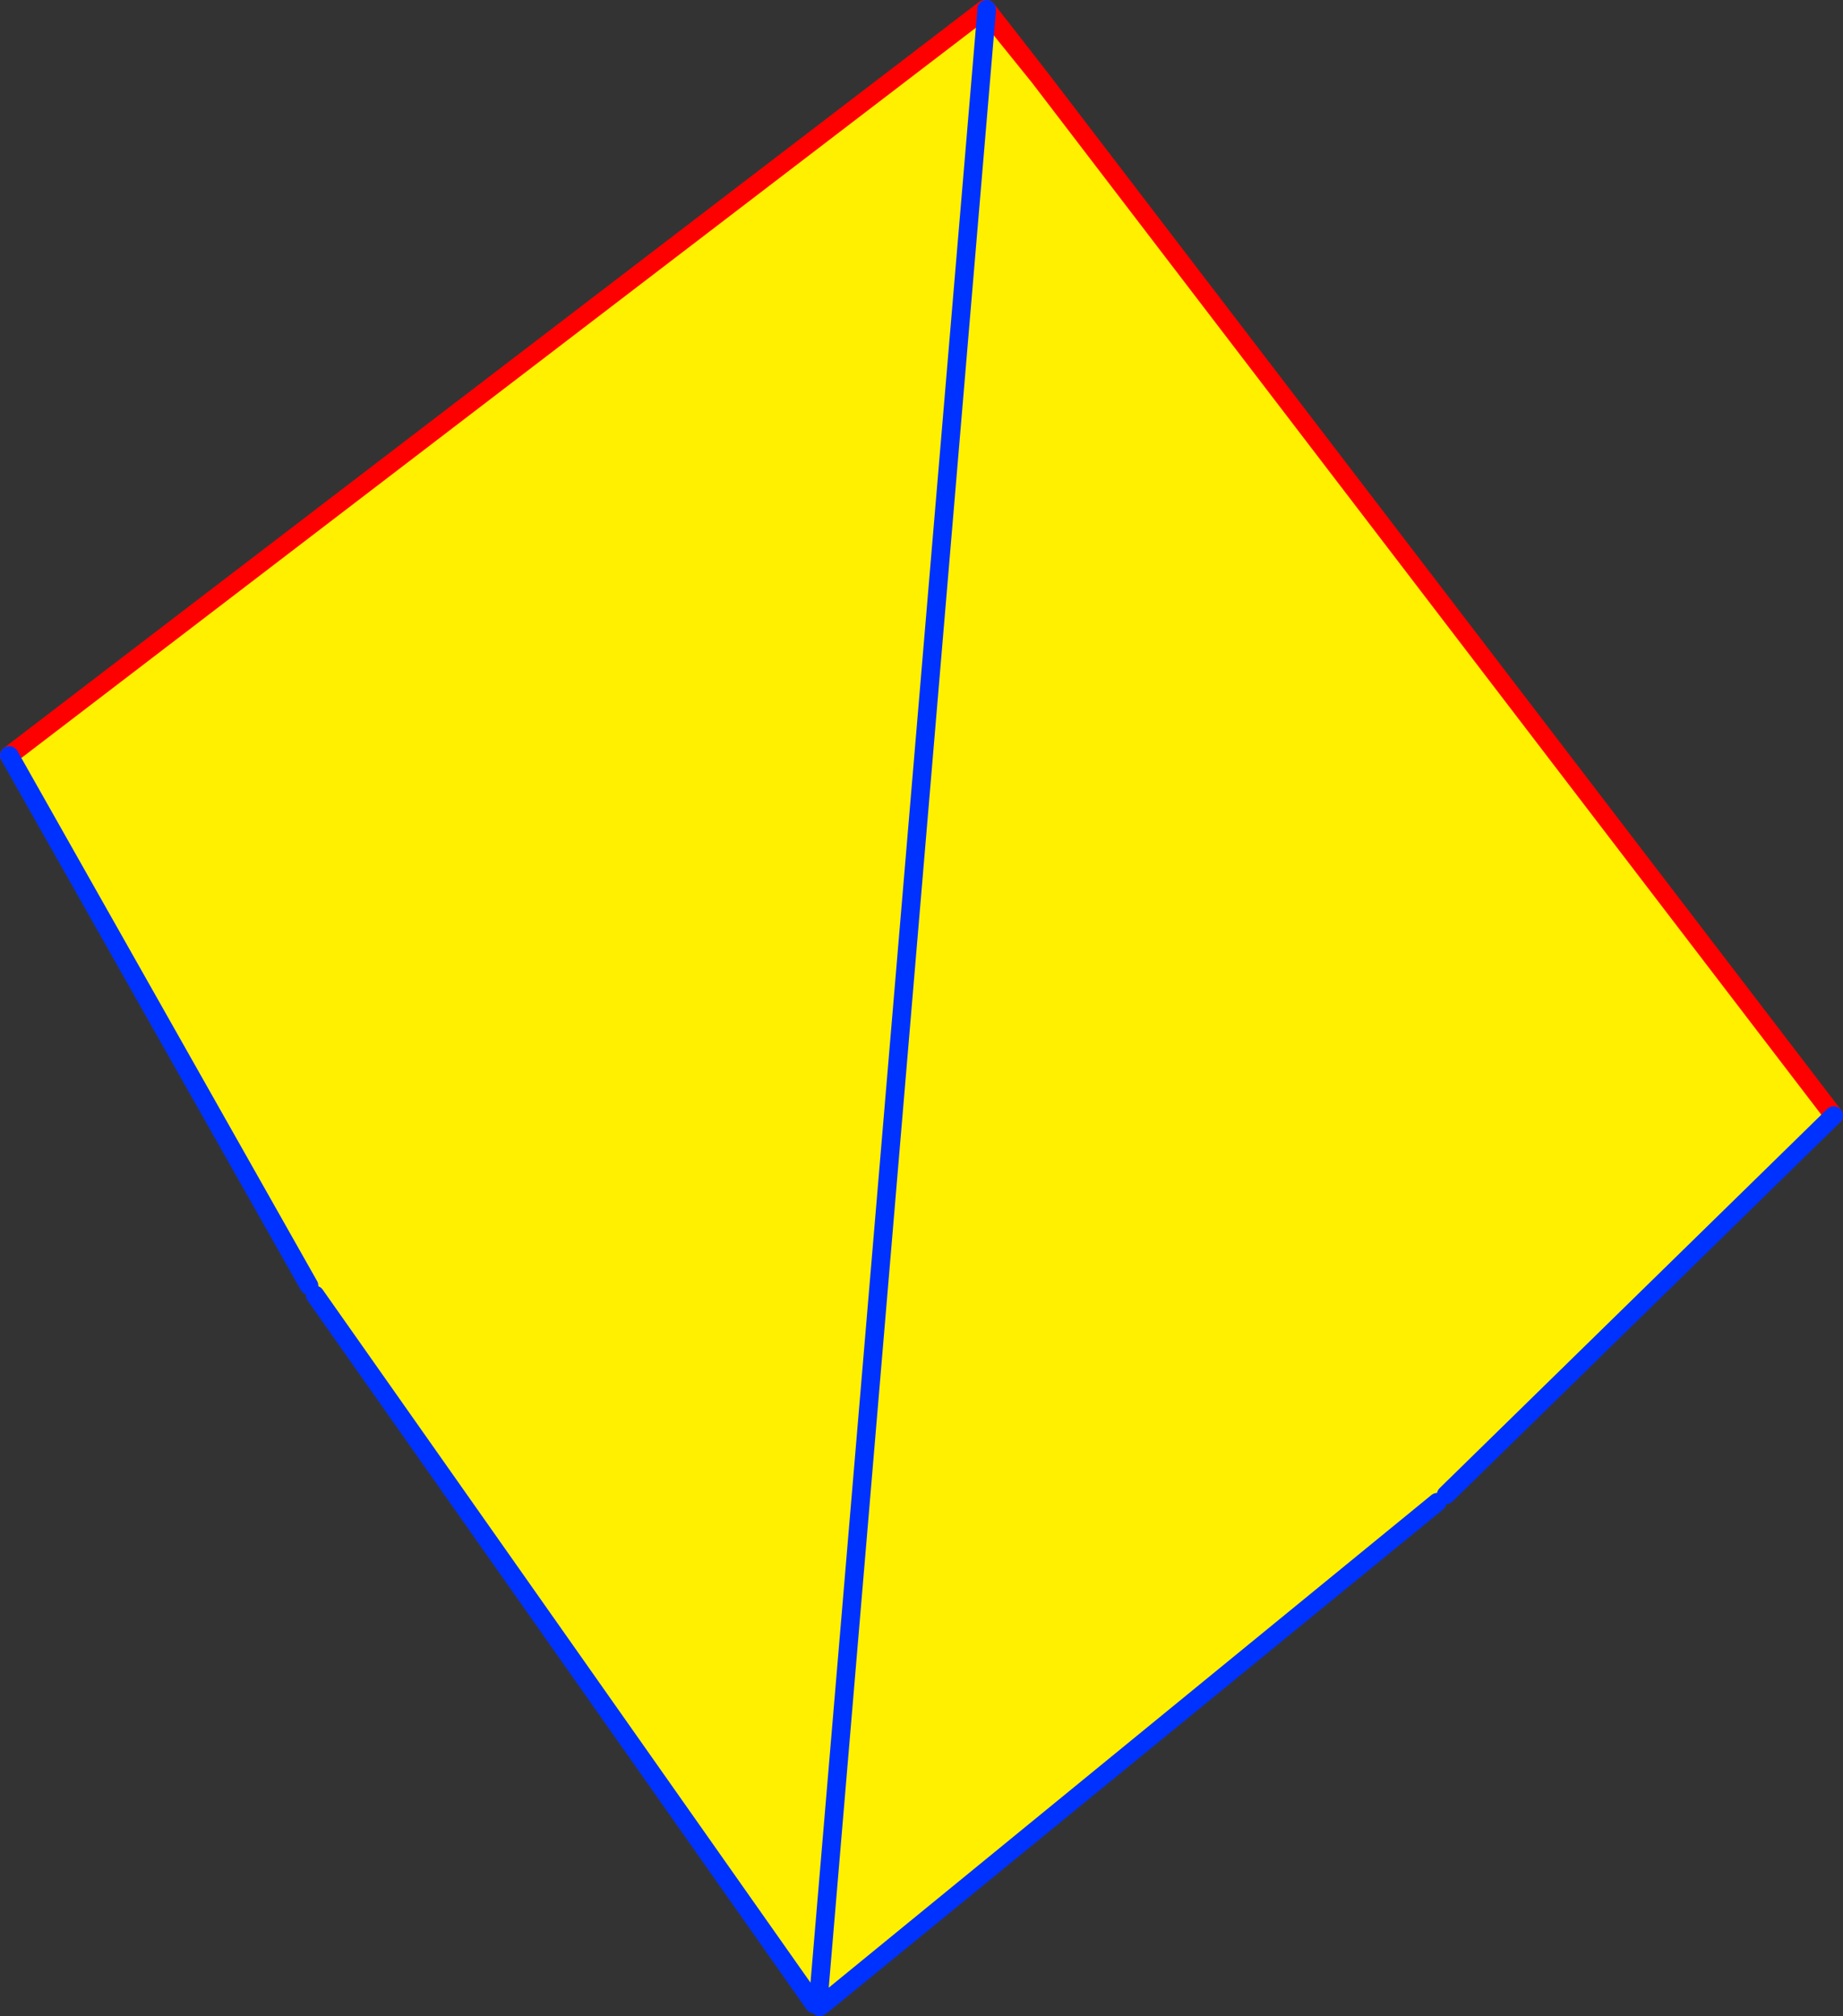
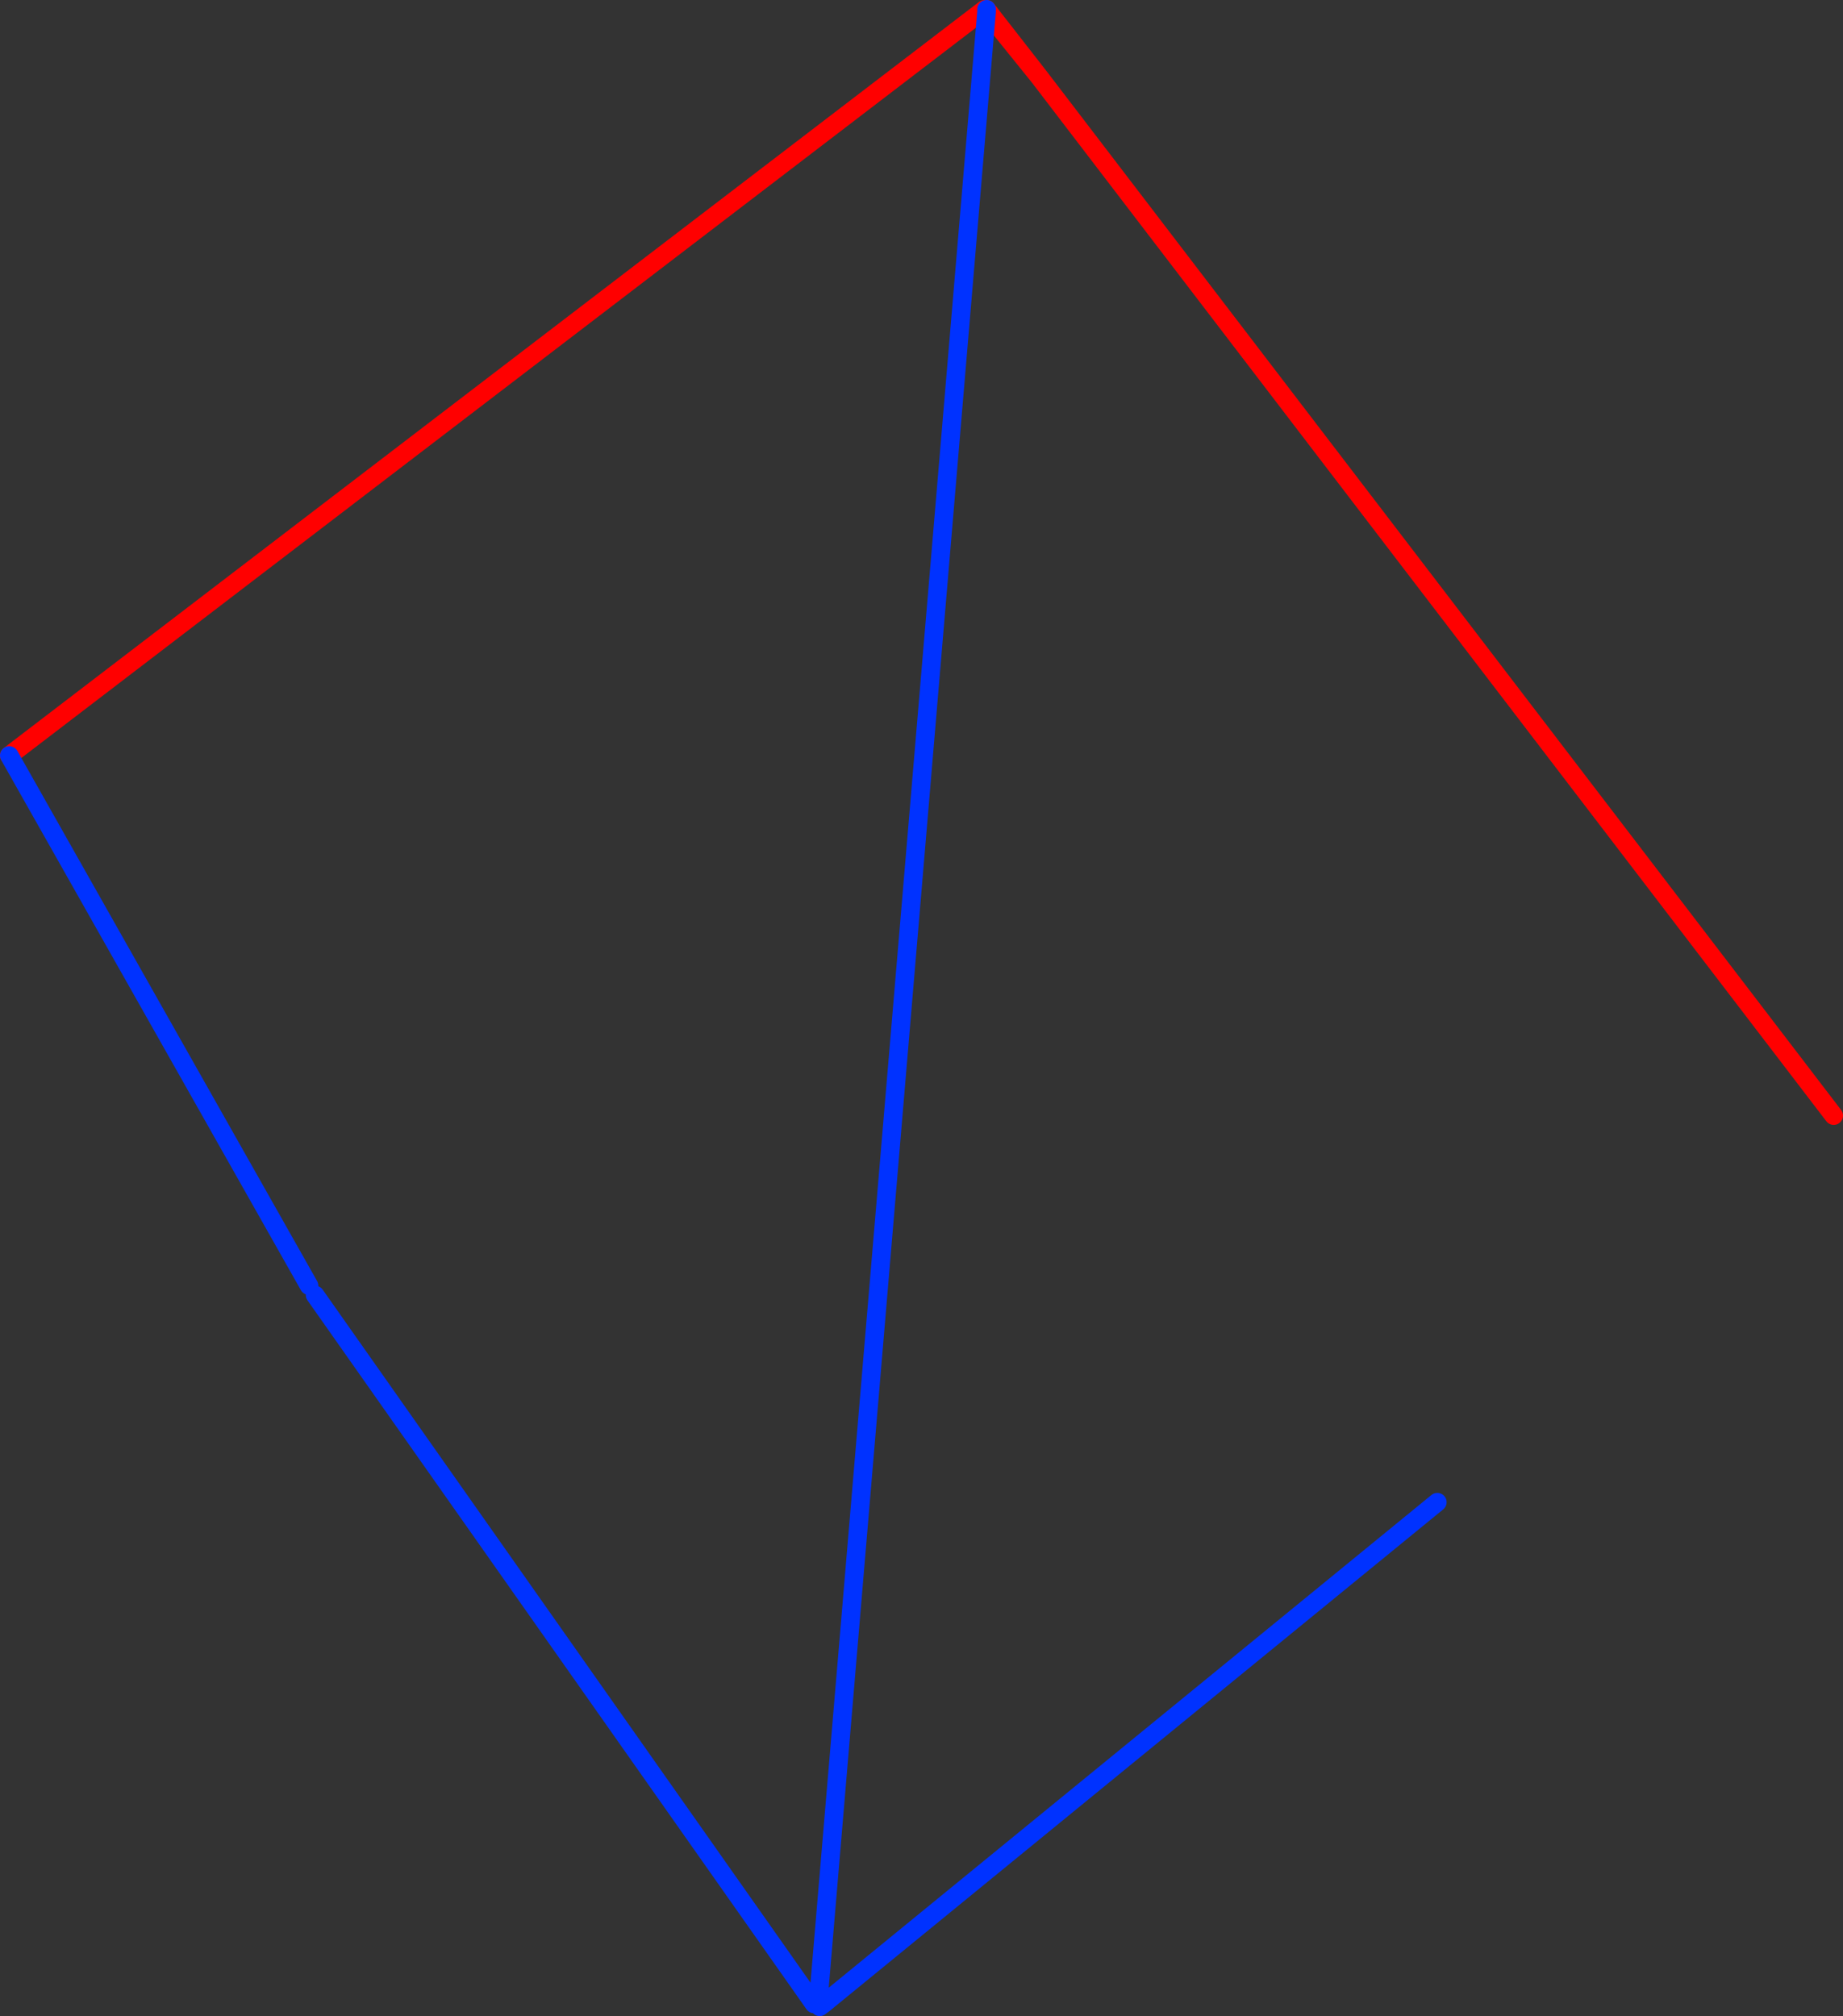
<svg xmlns="http://www.w3.org/2000/svg" height="216.95px" width="198.3px">
  <rect width="100%" height="100%" fill="#333333" stroke="none" />
  <g transform="matrix(1.0, 0.0, 0.0, 1.0, -266.6, -158.8)">
    <path d="M354.2 374.45 L354.25 374.0 354.65 374.05 354.9 374.1 354.6 374.3 354.65 374.05 354.6 374.3 354.5 374.4 354.2 374.65 354.2 374.5 354.2 374.45" fill="#ffffff" fill-rule="evenodd" stroke="none" />
-     <path d="M372.75 160.05 L378.4 167.05 463.9 278.85 422.2 319.65 421.25 320.45 355.2 374.45 354.9 374.1 354.65 374.05 354.25 374.0 354.2 374.45 300.5 298.15 299.85 297.15 267.6 240.1 372.55 159.8 372.75 160.05 354.65 374.05 372.75 160.05" fill="#fff000" fill-rule="evenodd" stroke="none" />
    <path d="M372.75 160.05 L378.4 167.05 372.75 159.8 M372.75 160.05 L372.55 159.8 267.6 240.1 M378.4 167.05 L463.9 278.85" fill="none" stroke="#ff0000" stroke-linecap="round" stroke-linejoin="round" stroke-width="2.0" />
-     <path d="M372.75 159.8 L372.75 160.05 354.65 374.05 354.6 374.3 354.8 374.75 355.2 374.45 421.25 320.45 M267.6 240.1 L299.85 297.15 M300.5 298.15 L354.2 374.45 M463.9 278.85 L422.2 319.65" fill="none" stroke="#0032ff" stroke-linecap="round" stroke-linejoin="round" stroke-width="2.0" />
+     <path d="M372.75 159.8 L372.75 160.05 354.65 374.05 354.6 374.3 354.8 374.75 355.2 374.45 421.25 320.45 M267.6 240.1 L299.85 297.15 M300.5 298.15 L354.2 374.45 M463.9 278.85 " fill="none" stroke="#0032ff" stroke-linecap="round" stroke-linejoin="round" stroke-width="2.0" />
  </g>
</svg>